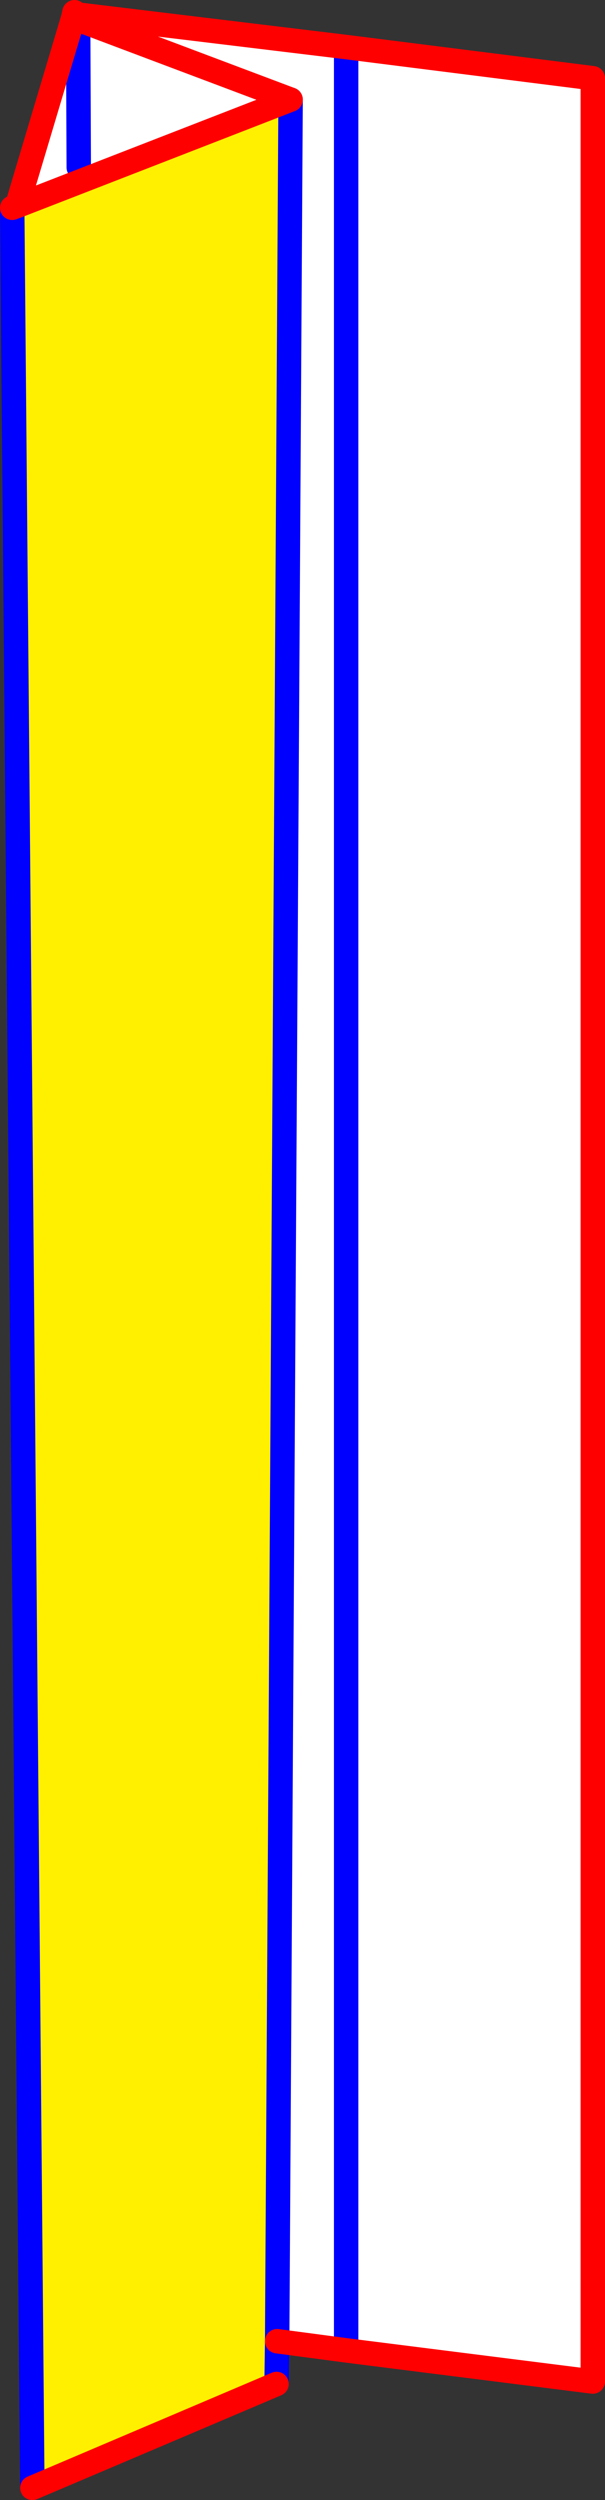
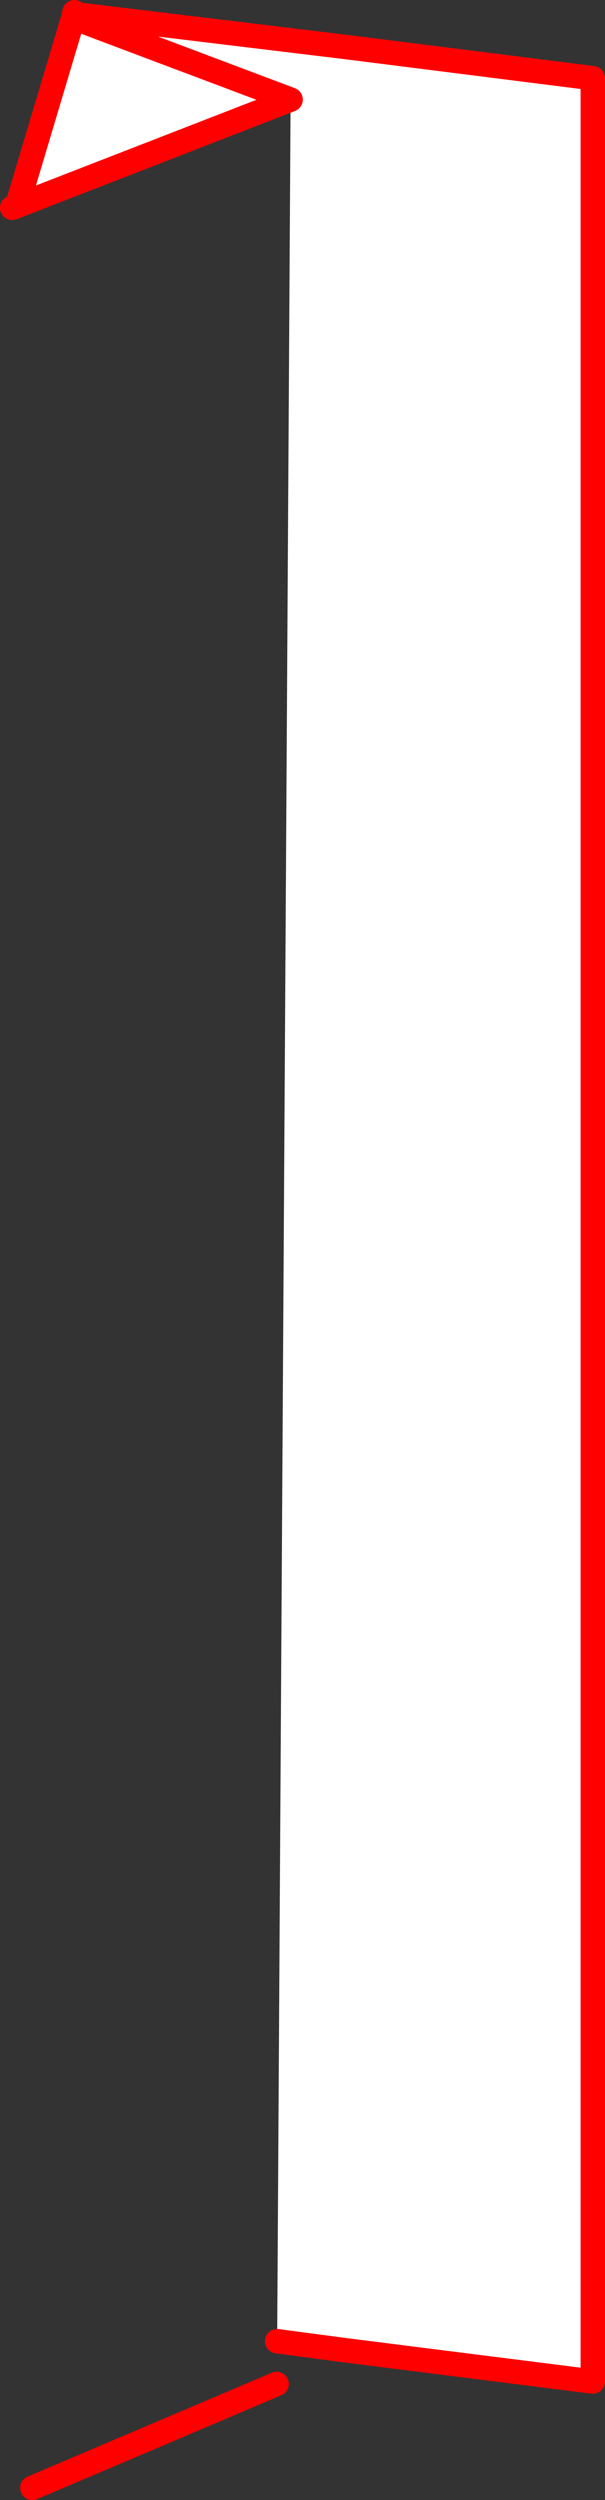
<svg xmlns="http://www.w3.org/2000/svg" height="204.55px" width="49.55px">
  <rect width="100%" height="100%" fill="#333333" stroke="none" />
  <g transform="matrix(1.0, 0.0, 0.0, 1.0, -364.25, -148.9)">
    <path d="M370.65 150.5 L370.7 150.1 392.6 152.75 412.8 155.3 412.8 343.75 392.6 341.2 386.95 340.45 388.05 157.05 365.65 165.75 370.25 150.35 370.65 150.5 388.05 157.05 370.65 150.5 370.7 162.6 370.65 150.5 M392.6 152.75 L392.6 341.2 392.6 152.75" fill="#ffffff" fill-rule="evenodd" stroke="none" />
-     <path d="M365.65 165.75 L388.05 157.05 386.95 340.45 386.9 343.95 366.9 352.45 365.25 165.9 365.65 165.75" fill="#fff000" fill-rule="evenodd" stroke="none" />
-     <path d="M370.65 150.1 L370.65 150.5 370.7 162.6 M365.25 165.9 L366.9 352.45 M386.9 343.95 L386.95 340.45 388.05 157.05 M392.6 341.2 L392.6 152.75" fill="none" stroke="#0000ff" stroke-linecap="round" stroke-linejoin="round" stroke-width="2.0" />
    <path d="M370.7 150.1 L370.65 150.1 370.45 150.05 370.65 150.5 388.05 157.05 365.65 165.75 365.25 165.9 M370.25 150.35 L365.65 165.75 M370.25 150.35 L370.35 149.9 370.45 150.05 M366.9 352.45 L386.9 343.95 M370.7 150.1 L392.6 152.75 412.8 155.3 412.8 343.75 392.6 341.2 386.95 340.45" fill="none" stroke="#ff0000" stroke-linecap="round" stroke-linejoin="round" stroke-width="2.0" />
  </g>
</svg>